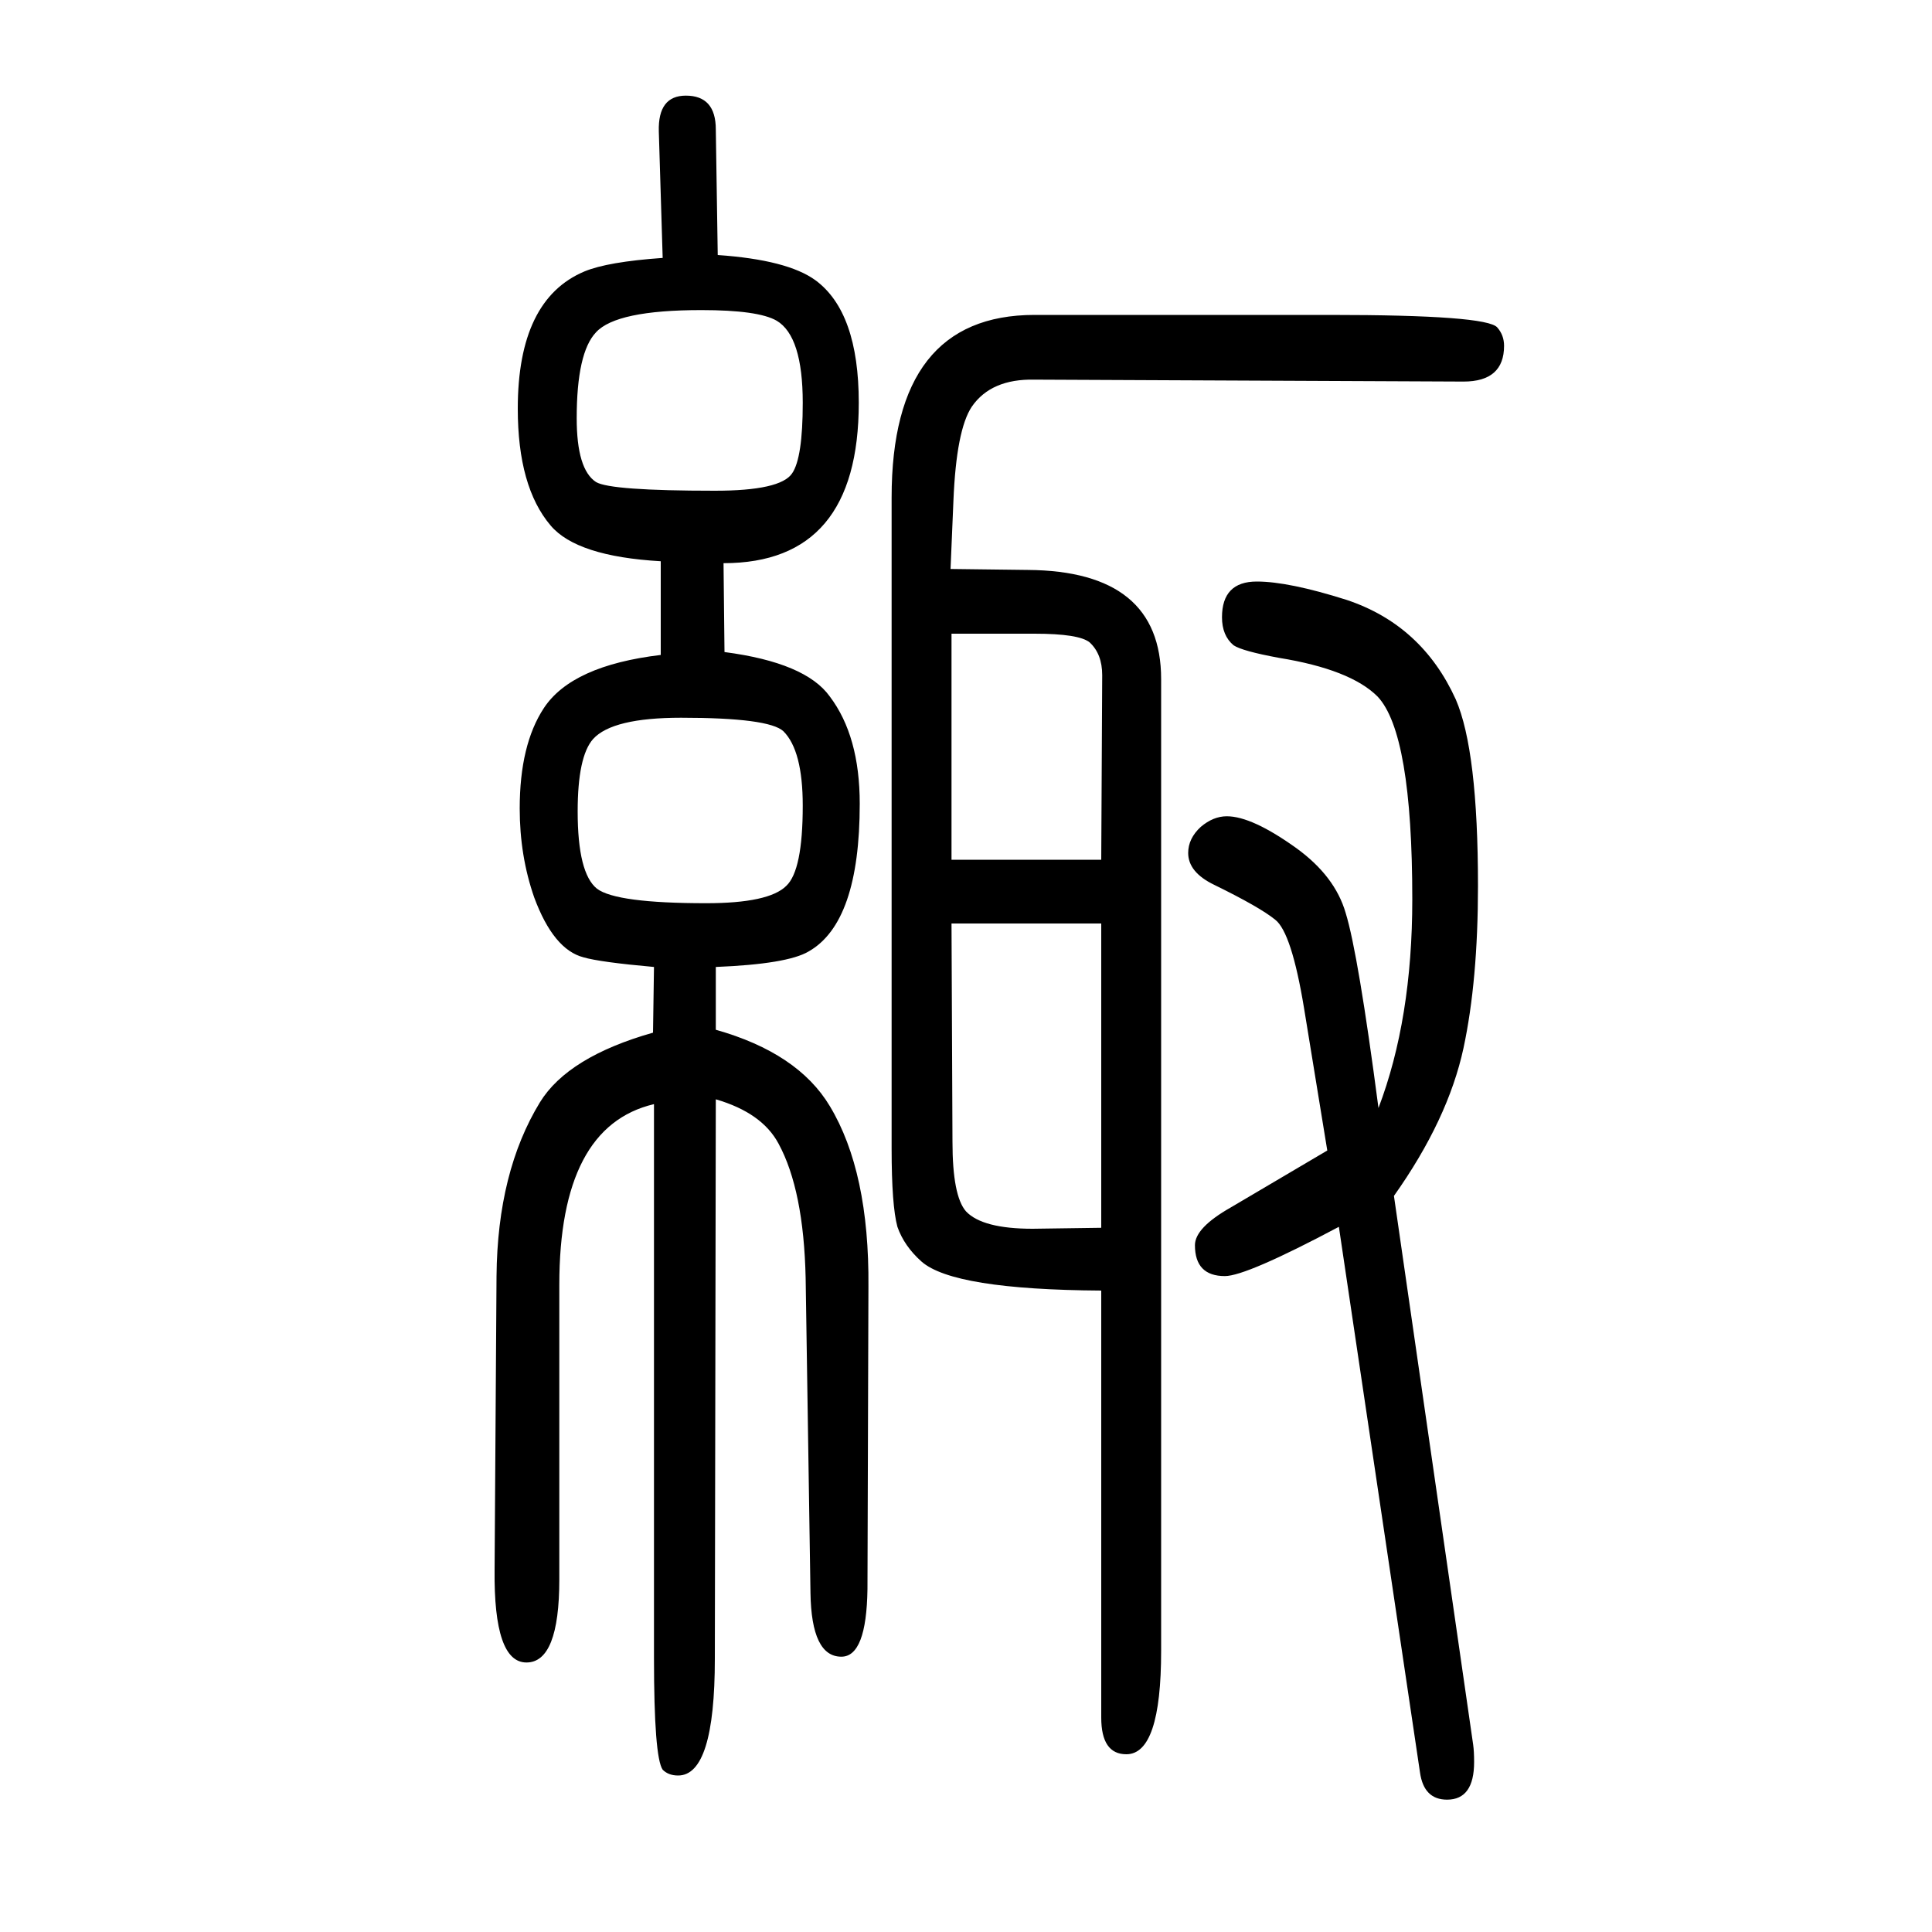
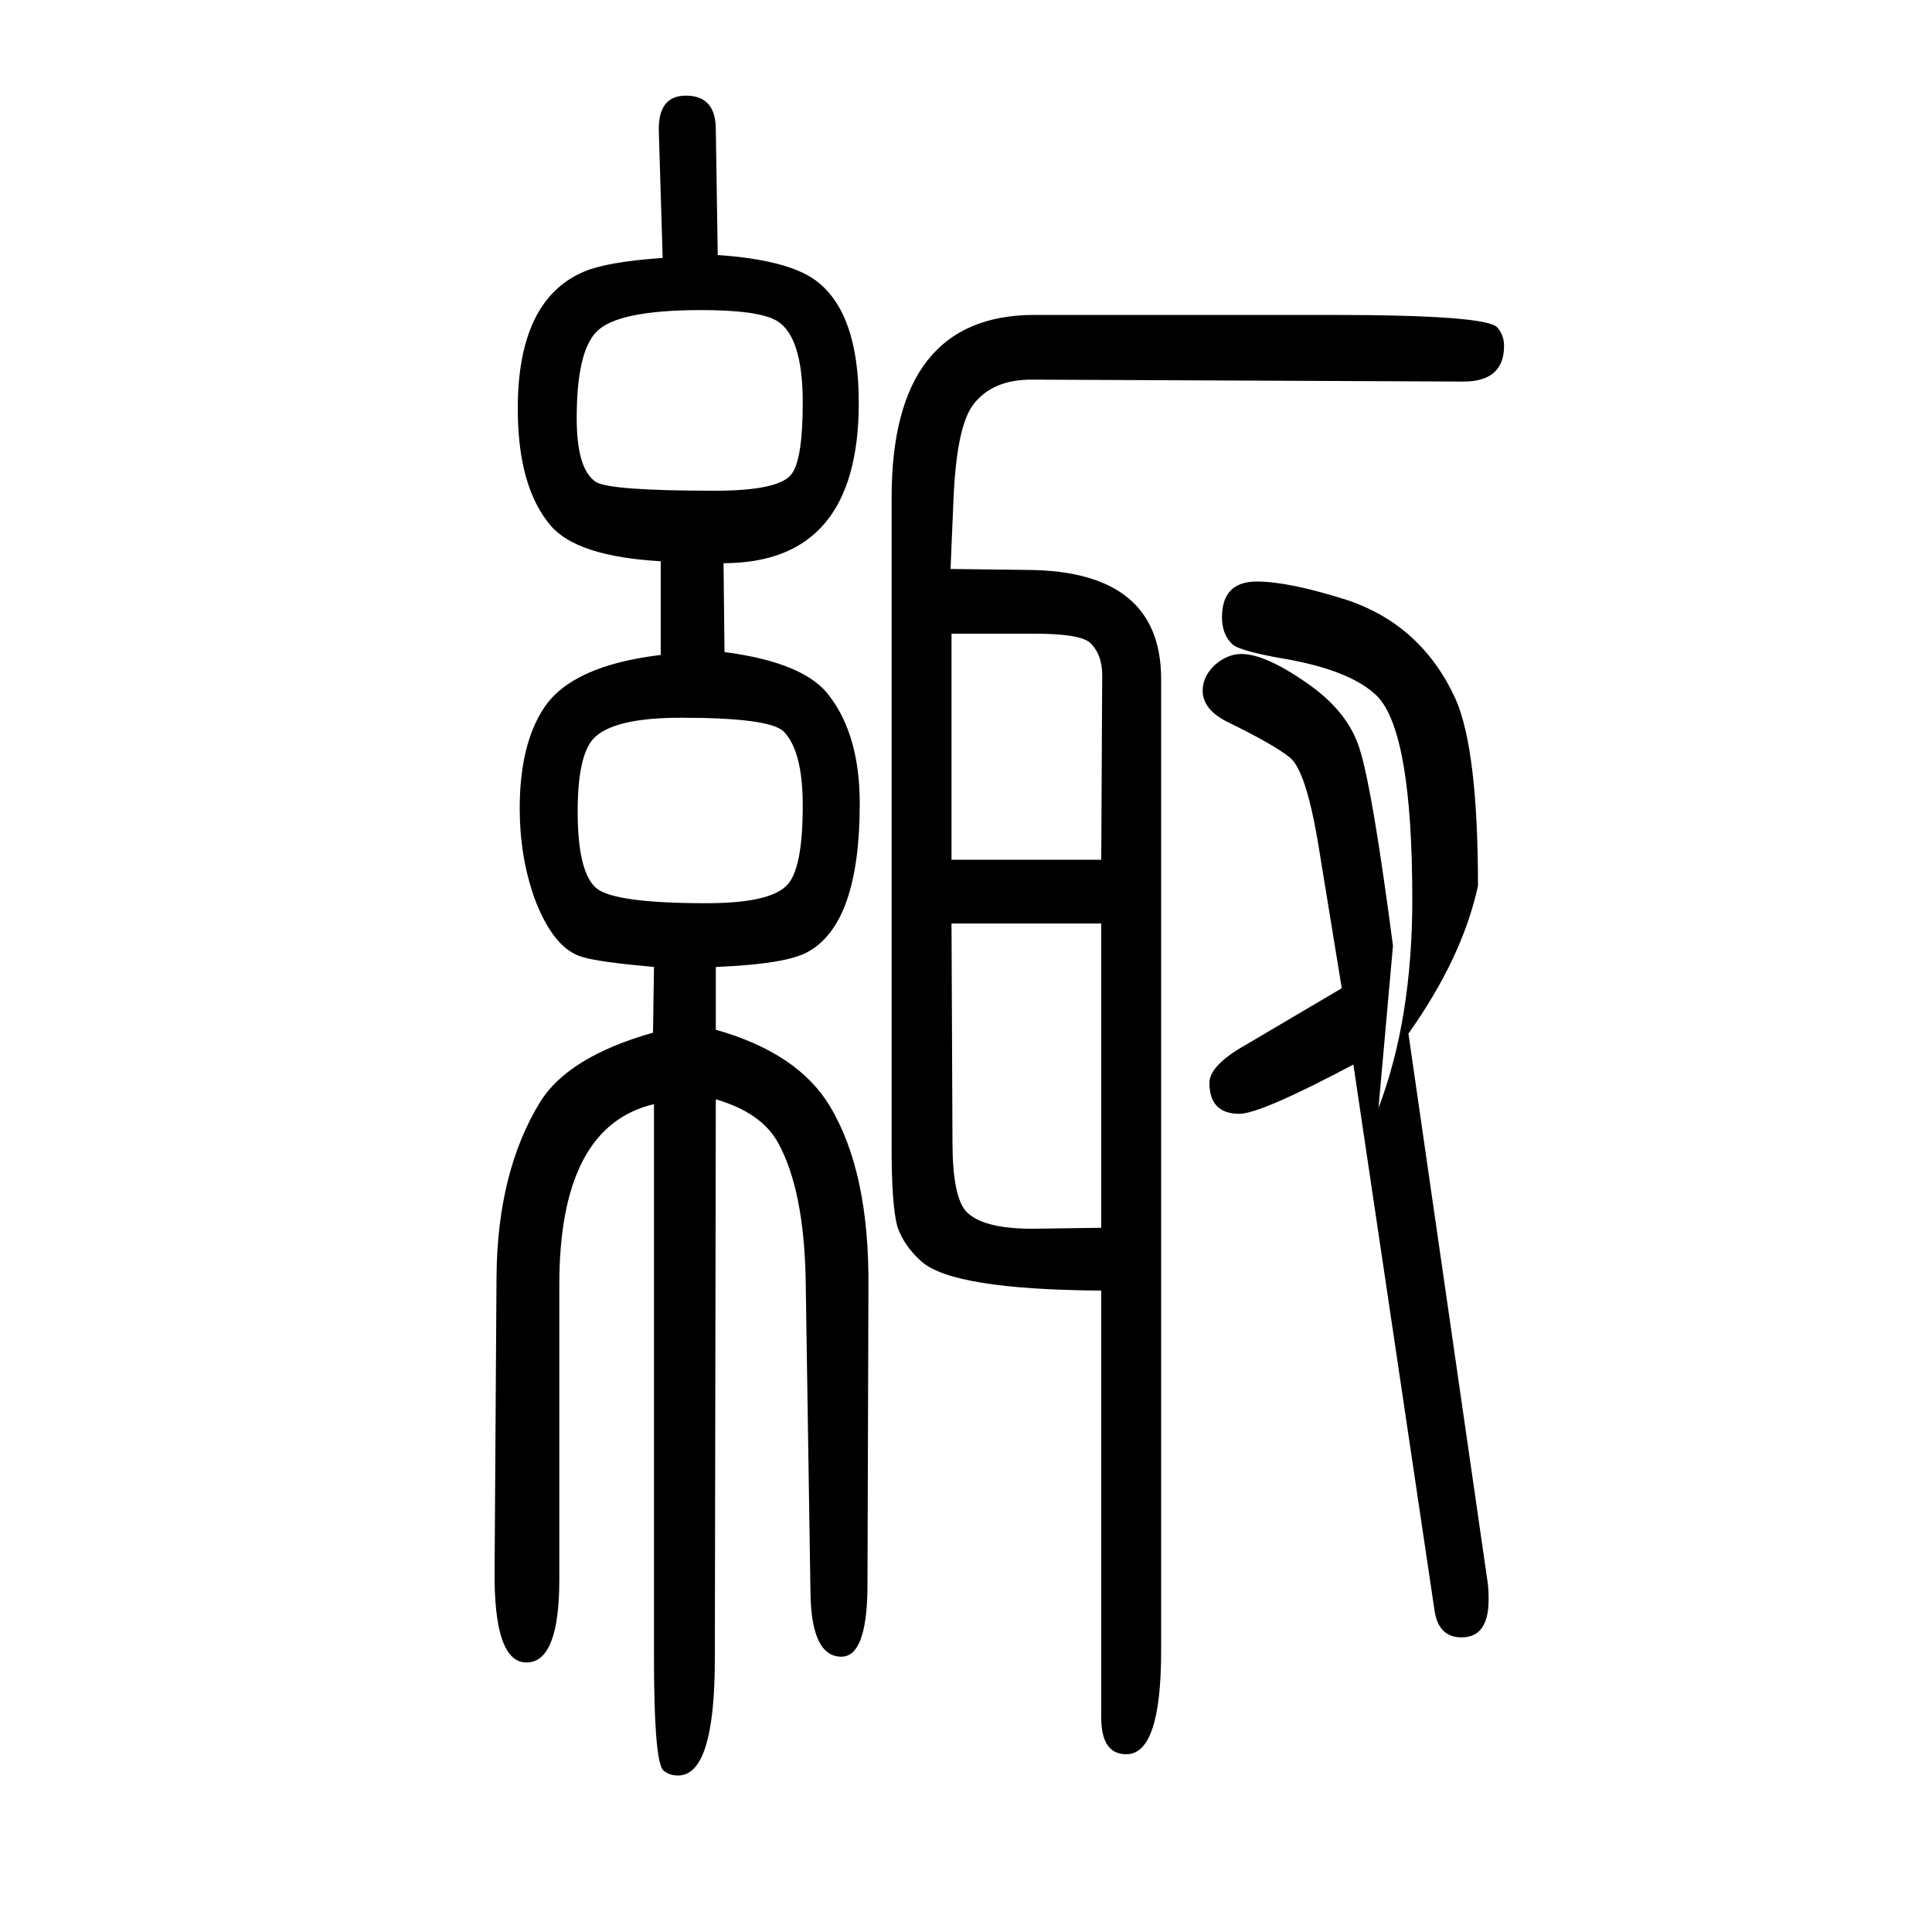
<svg xmlns="http://www.w3.org/2000/svg" height="100" width="100" version="1.1">
-   <path d="M984 1061l80 -1q138 -1 138 -113v-1006q0 -107 -36 -107q-26 0 -26 38v442q-153 1 -186 30q-18 16 -25 36q-6 22 -6 81v674q0 189 148 189h306q162 0 173 -13q7 -8 7 -19q0 -37 -42 -37l-444 2q-45 1 -65 -28q-16 -24 -19 -97zM985 694l1 -226q0 -56 14 -72 q17 -18 69 -18l71 1v315h-155zM985 760h155l1 191q0 22 -13 34q-11 9 -57 9h-86v-234zM684 972v97q-87 5 -114 37q-34 40 -34 121q0 113 69 142q24 10 81 14l-4 131q-1 37 28 37q31 0 31 -35l2 -130q72 -5 101 -26q45 -33 45 -127q0 -166 -140 -166l1 -92q84 -11 109 -46 q31 -41 31 -111q0 -123 -53 -153q-22 -13 -96 -16v-65q85 -24 118 -79q41 -68 40 -187l-1 -313q-1 -70 -27 -70q-31 0 -32 66l-5 326q-2 91 -28 139q-17 32 -65 46l-1 -579q0 -121 -38 -121q-10 0 -16 6q-9 13 -9 116v573q-98 -23 -98 -187v-305q0 -86 -34 -86t-33 96l2 304 q1 108 45 180q29 47 117 72l1 68q-56 5 -73 10q-31 8 -51 62q-15 43 -15 92q0 66 25 104q29 44 121 55zM726 1329q-88 0 -109 -23q-20 -21 -20 -89q0 -53 20 -66q15 -9 123 -9q68 0 80 18q11 16 11 73q0 69 -27 85q-19 11 -78 11zM705 907q-71 0 -91 -22q-16 -18 -16 -75 q0 -64 20 -80q20 -15 113 -15q65 0 83 18q17 16 17 83q0 57 -20 77q-15 14 -106 14zM1427 503q35 92 35 216q0 172 -36 210q-28 28 -102 40q-38 7 -47 13q-12 10 -12 29q0 37 36 37q33 0 93 -19q78 -26 113 -103q23 -53 23 -193q0 -98 -15 -168q-16 -74 -72 -153l82 -568 q1 -7 1 -18q0 -39 -28 -39q-24 0 -28 28l-84 565q-96 -51 -118 -51q-31 0 -31 32q0 18 37 39l100 59l-24 147q-13 79 -30 92q-16 13 -63 36q-27 13 -27 33q0 15 13 27q13 11 27 11q26 0 72 -33q40 -29 51 -67q13 -42 34 -202z" style="" transform="scale(0.05 -0.05) translate(0 -1650)" />
+   <path d="M984 1061l80 -1q138 -1 138 -113v-1006q0 -107 -36 -107q-26 0 -26 38v442q-153 1 -186 30q-18 16 -25 36q-6 22 -6 81v674q0 189 148 189h306q162 0 173 -13q7 -8 7 -19q0 -37 -42 -37l-444 2q-45 1 -65 -28q-16 -24 -19 -97zM985 694l1 -226q0 -56 14 -72 q17 -18 69 -18l71 1v315h-155zM985 760h155l1 191q0 22 -13 34q-11 9 -57 9h-86v-234zM684 972v97q-87 5 -114 37q-34 40 -34 121q0 113 69 142q24 10 81 14l-4 131q-1 37 28 37q31 0 31 -35l2 -130q72 -5 101 -26q45 -33 45 -127q0 -166 -140 -166l1 -92q84 -11 109 -46 q31 -41 31 -111q0 -123 -53 -153q-22 -13 -96 -16v-65q85 -24 118 -79q41 -68 40 -187l-1 -313q-1 -70 -27 -70q-31 0 -32 66l-5 326q-2 91 -28 139q-17 32 -65 46l-1 -579q0 -121 -38 -121q-10 0 -16 6q-9 13 -9 116v573q-98 -23 -98 -187v-305q0 -86 -34 -86t-33 96l2 304 q1 108 45 180q29 47 117 72l1 68q-56 5 -73 10q-31 8 -51 62q-15 43 -15 92q0 66 25 104q29 44 121 55zM726 1329q-88 0 -109 -23q-20 -21 -20 -89q0 -53 20 -66q15 -9 123 -9q68 0 80 18q11 16 11 73q0 69 -27 85q-19 11 -78 11zM705 907q-71 0 -91 -22q-16 -18 -16 -75 q0 -64 20 -80q20 -15 113 -15q65 0 83 18q17 16 17 83q0 57 -20 77q-15 14 -106 14zM1427 503q35 92 35 216q0 172 -36 210q-28 28 -102 40q-38 7 -47 13q-12 10 -12 29q0 37 36 37q33 0 93 -19q78 -26 113 -103q23 -53 23 -193q-16 -74 -72 -153l82 -568 q1 -7 1 -18q0 -39 -28 -39q-24 0 -28 28l-84 565q-96 -51 -118 -51q-31 0 -31 32q0 18 37 39l100 59l-24 147q-13 79 -30 92q-16 13 -63 36q-27 13 -27 33q0 15 13 27q13 11 27 11q26 0 72 -33q40 -29 51 -67q13 -42 34 -202z" style="" transform="scale(0.05 -0.05) translate(0 -1650)" />
</svg>